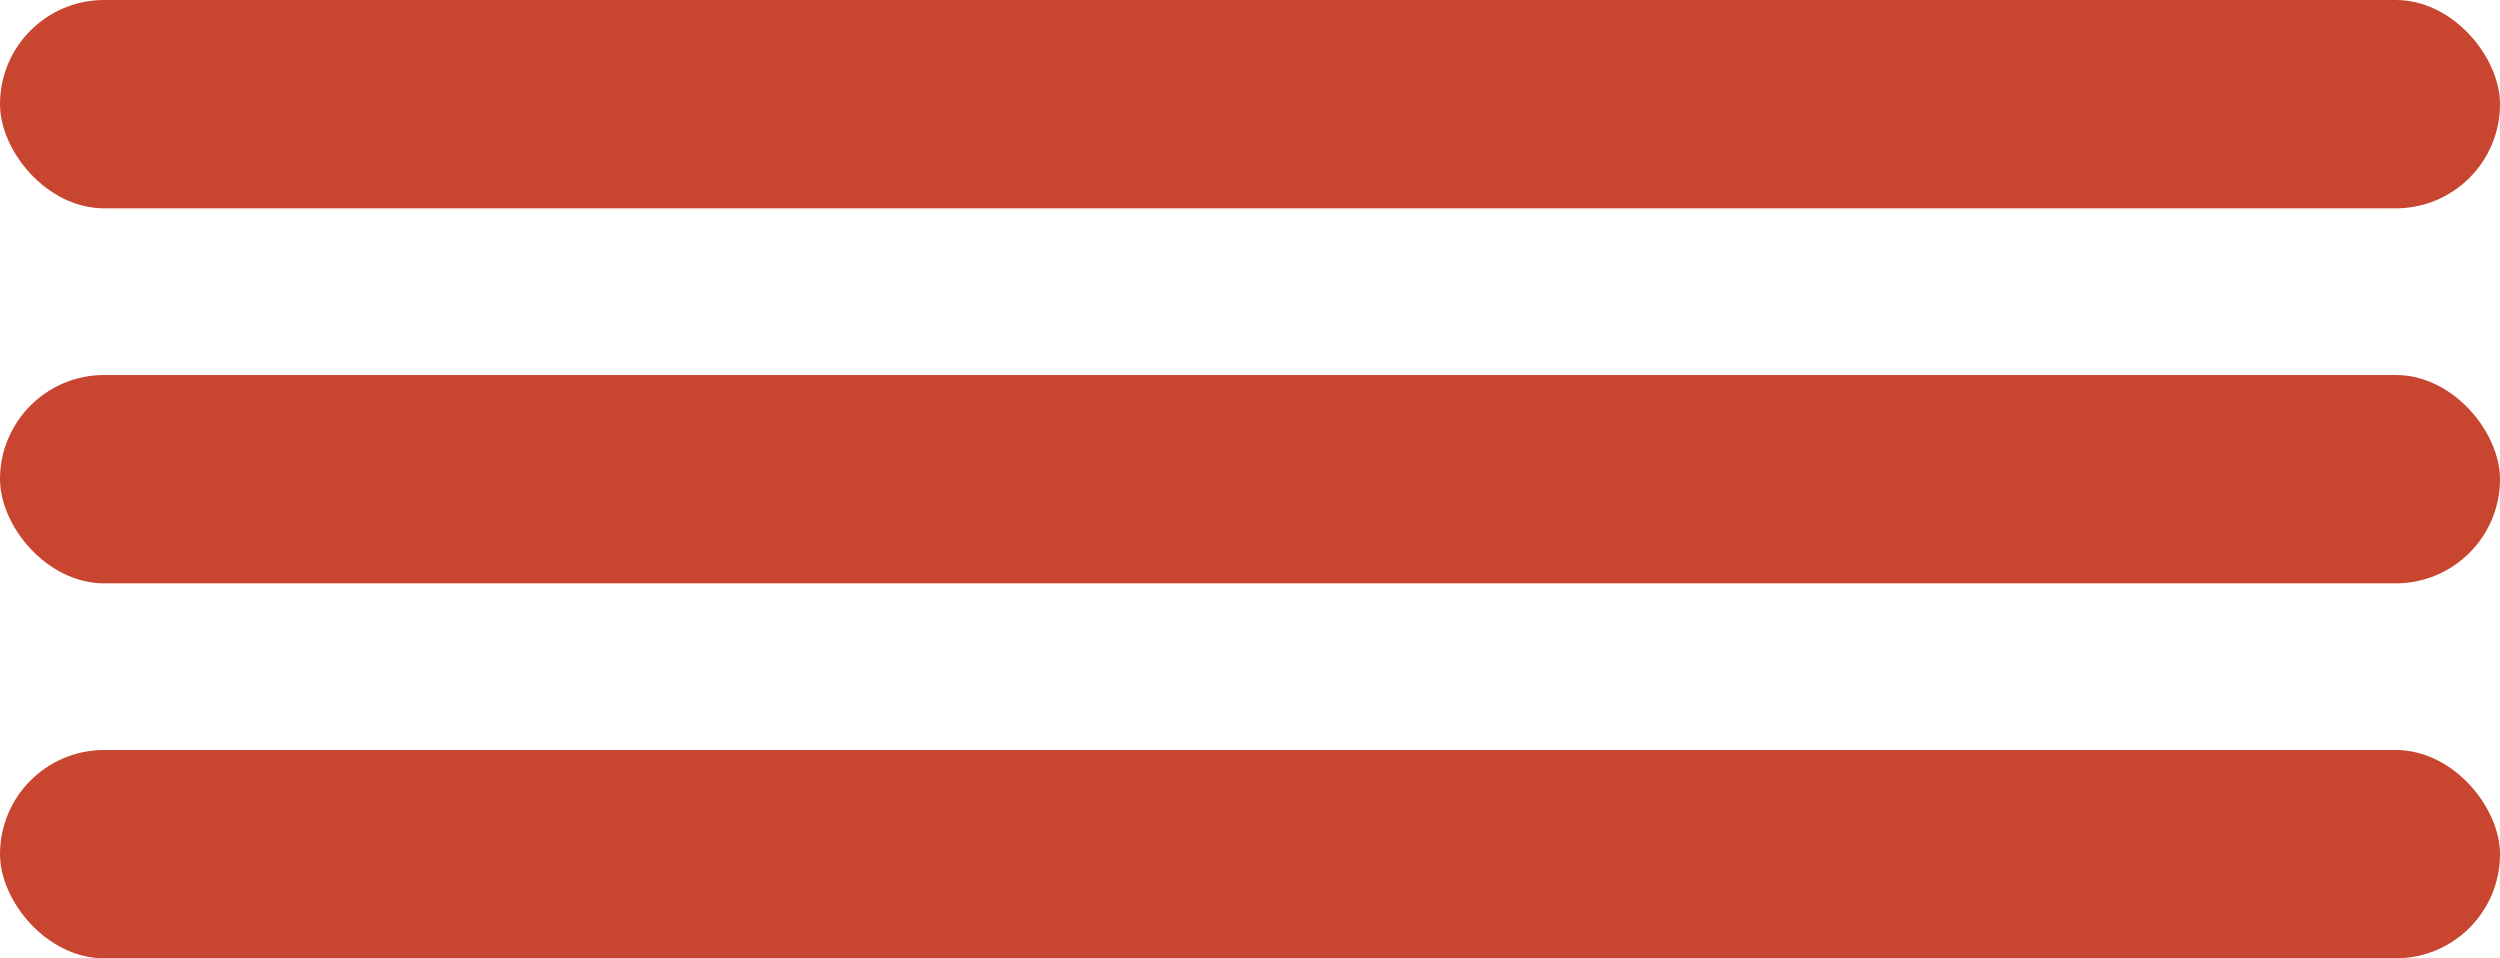
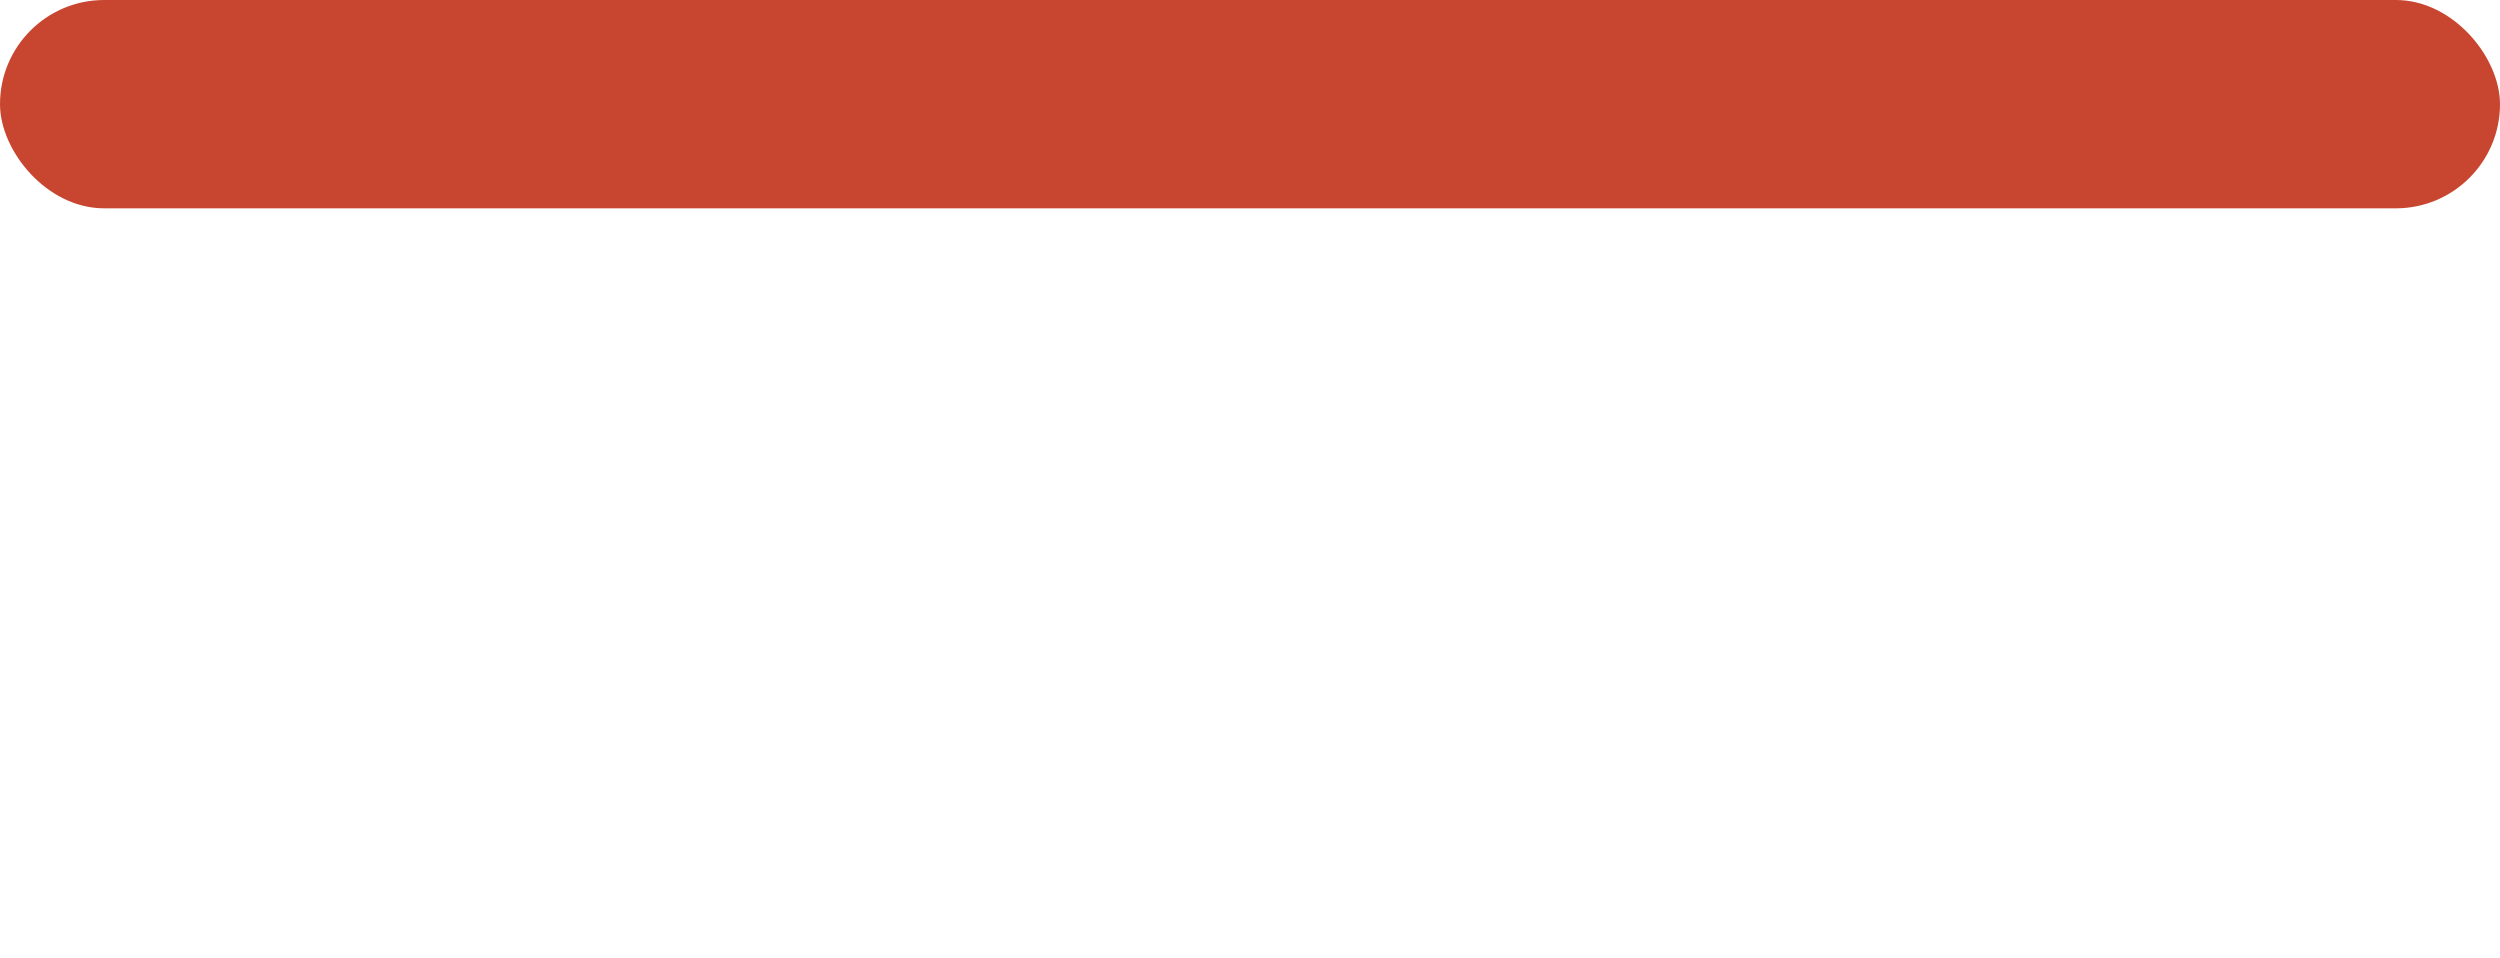
<svg xmlns="http://www.w3.org/2000/svg" width="60" height="23" viewBox="0 0 60 23" fill="none">
  <rect width="60" height="5" rx="2.5" fill="#C84630" />
-   <rect y="9" width="60" height="5" rx="2.5" fill="#C84630" />
-   <rect y="18" width="60" height="5" rx="2.5" fill="#C84630" />
</svg>